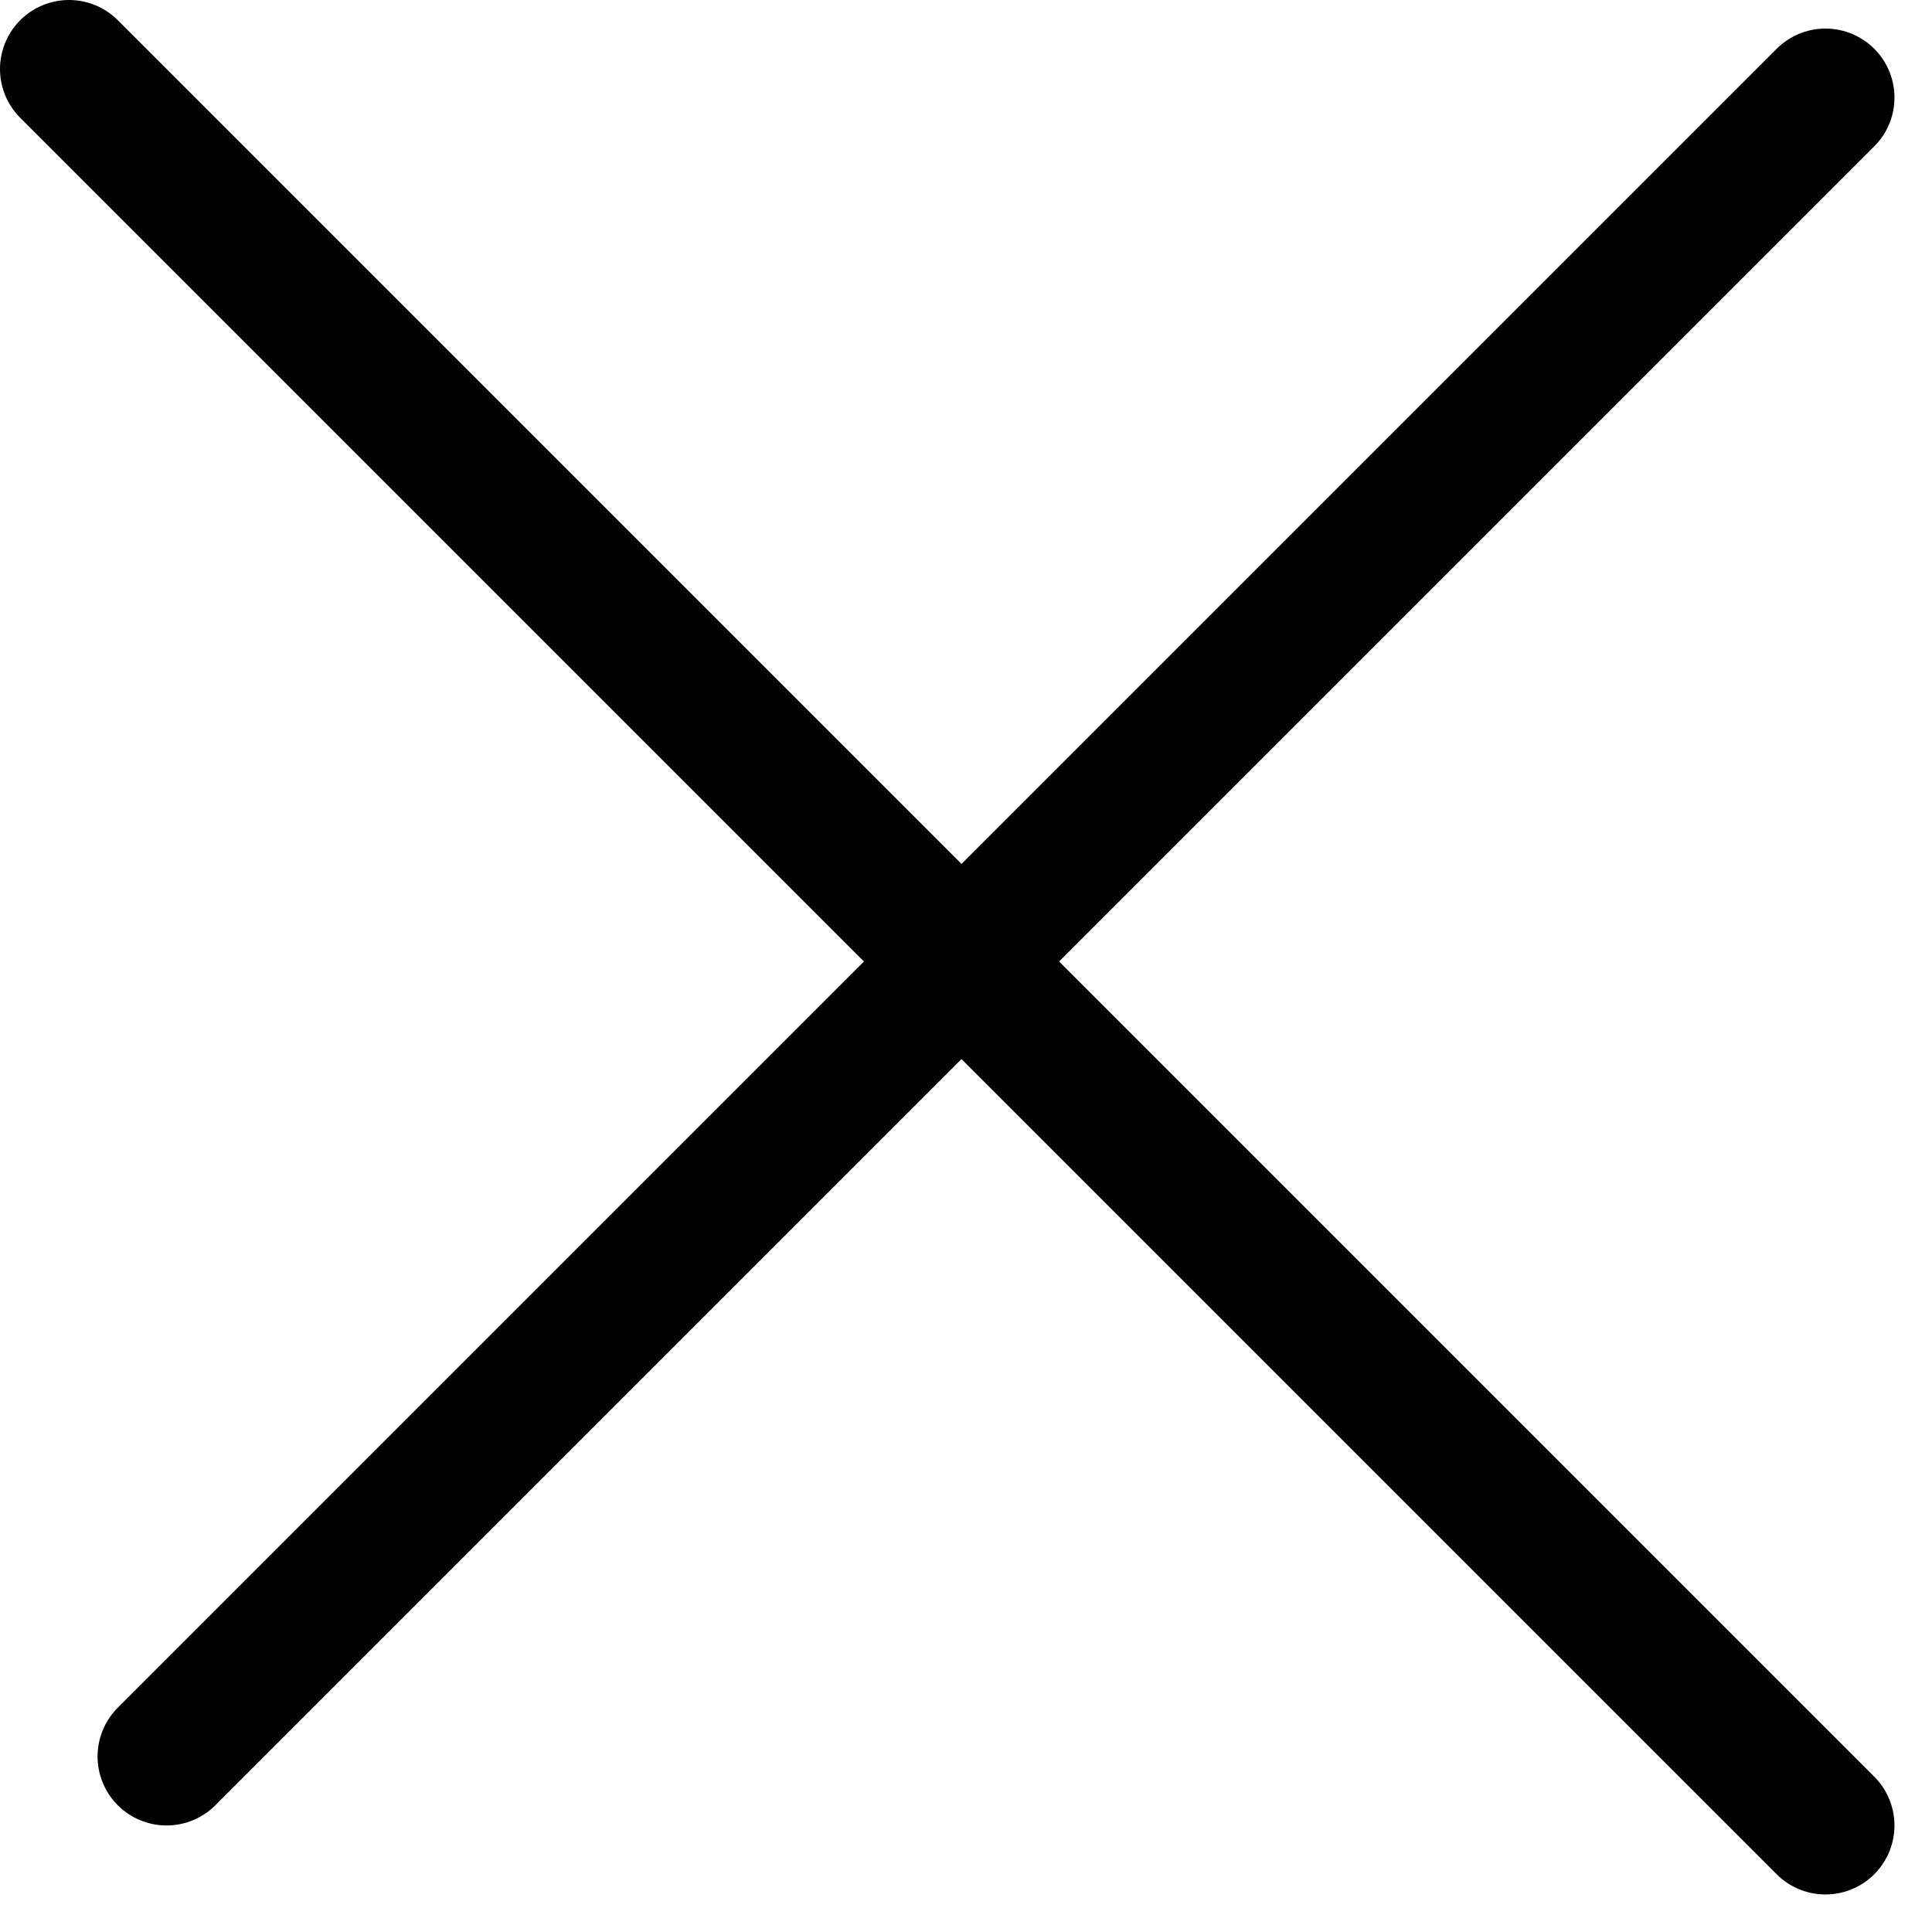
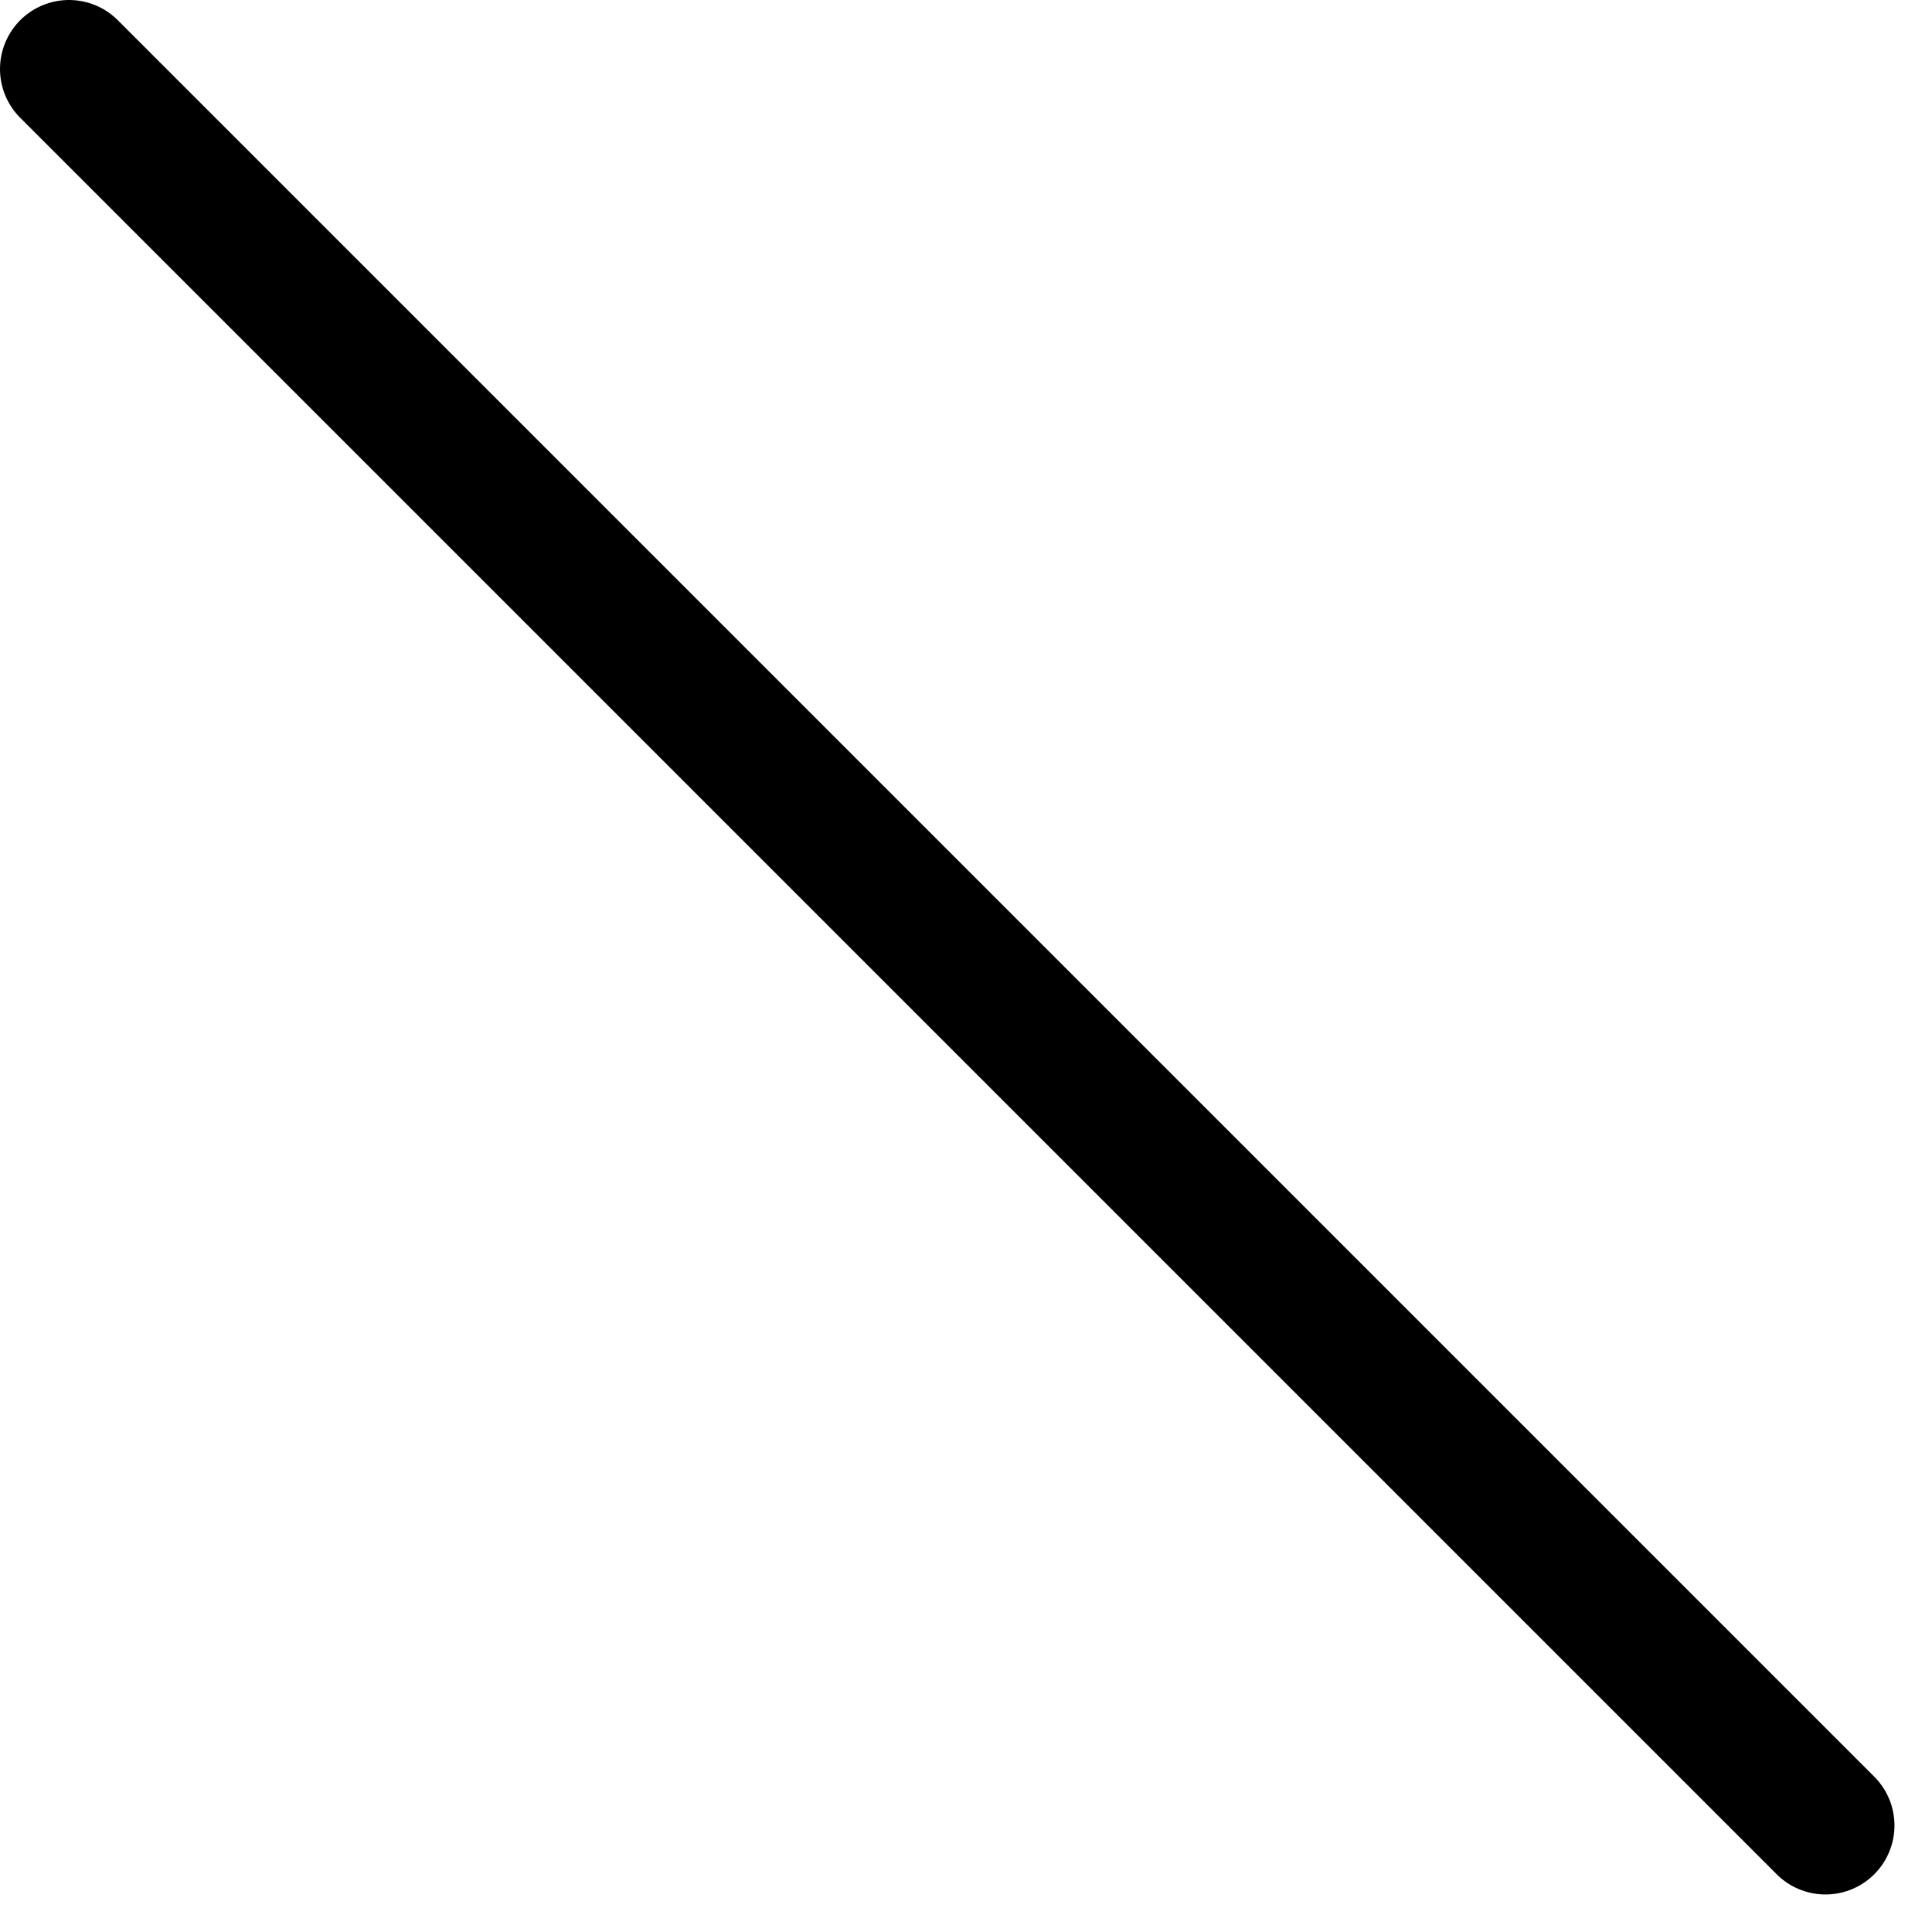
<svg xmlns="http://www.w3.org/2000/svg" width="28" height="28" viewBox="0 0 28 28" fill="none">
  <path d="M1 1L26.456 26.456" stroke="black" stroke-width="2" stroke-linecap="round" stroke-linejoin="round" />
-   <line x1="26.456" y1="1.414" x2="2.414" y2="25.456" stroke="black" stroke-width="2" stroke-linecap="round" stroke-linejoin="round" />
</svg>